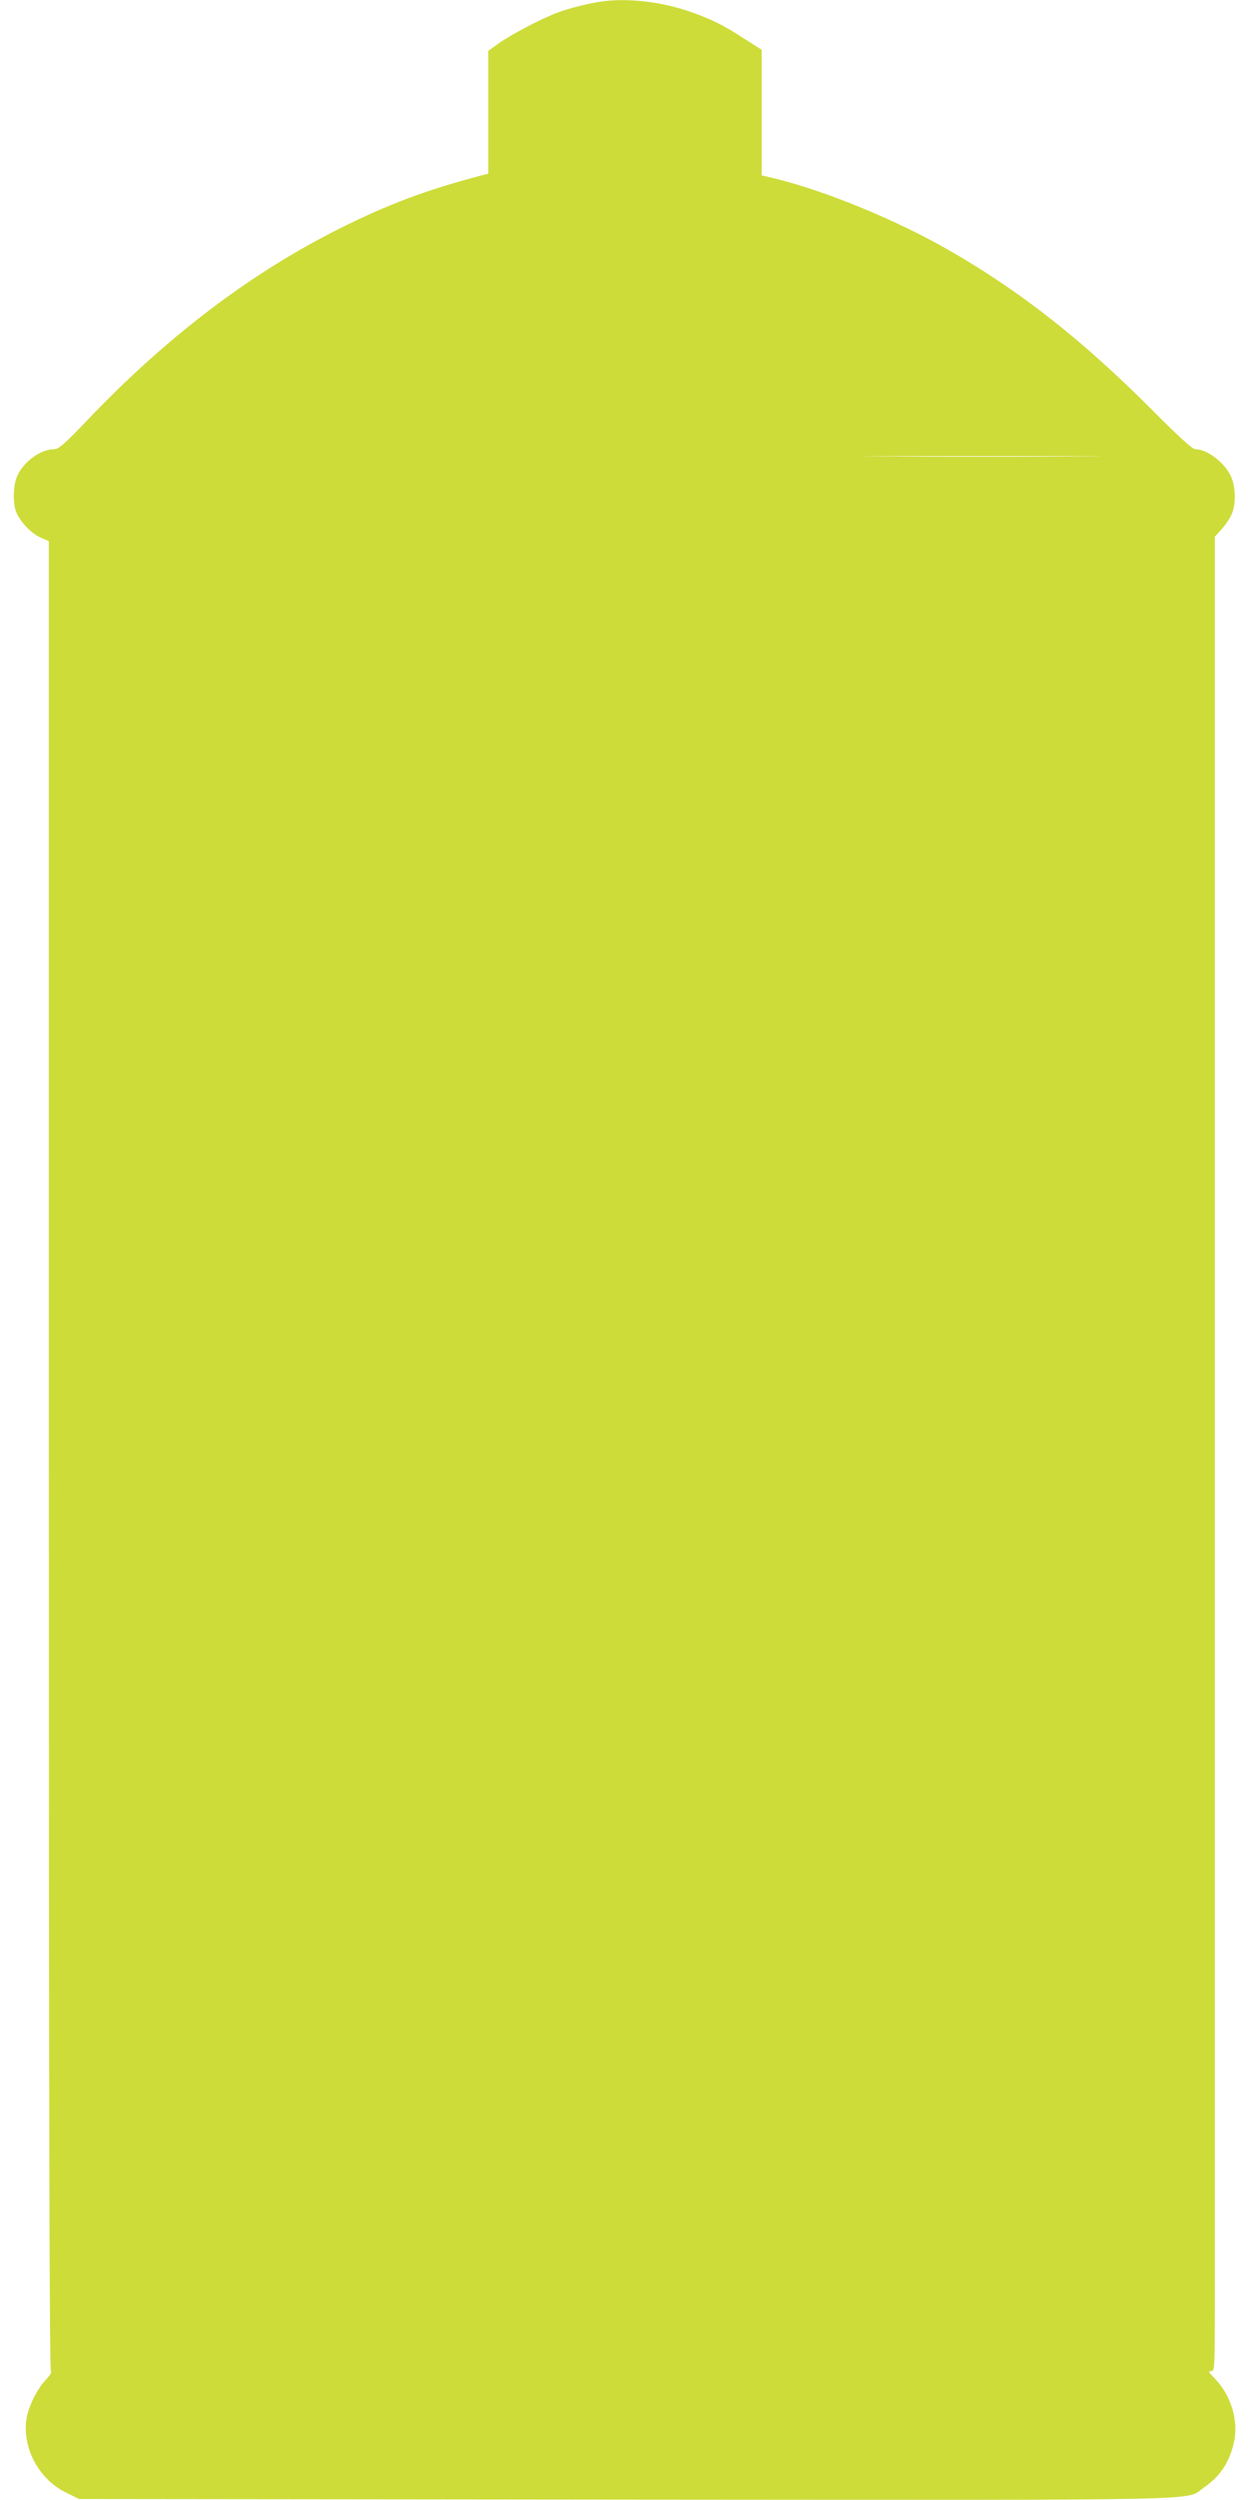
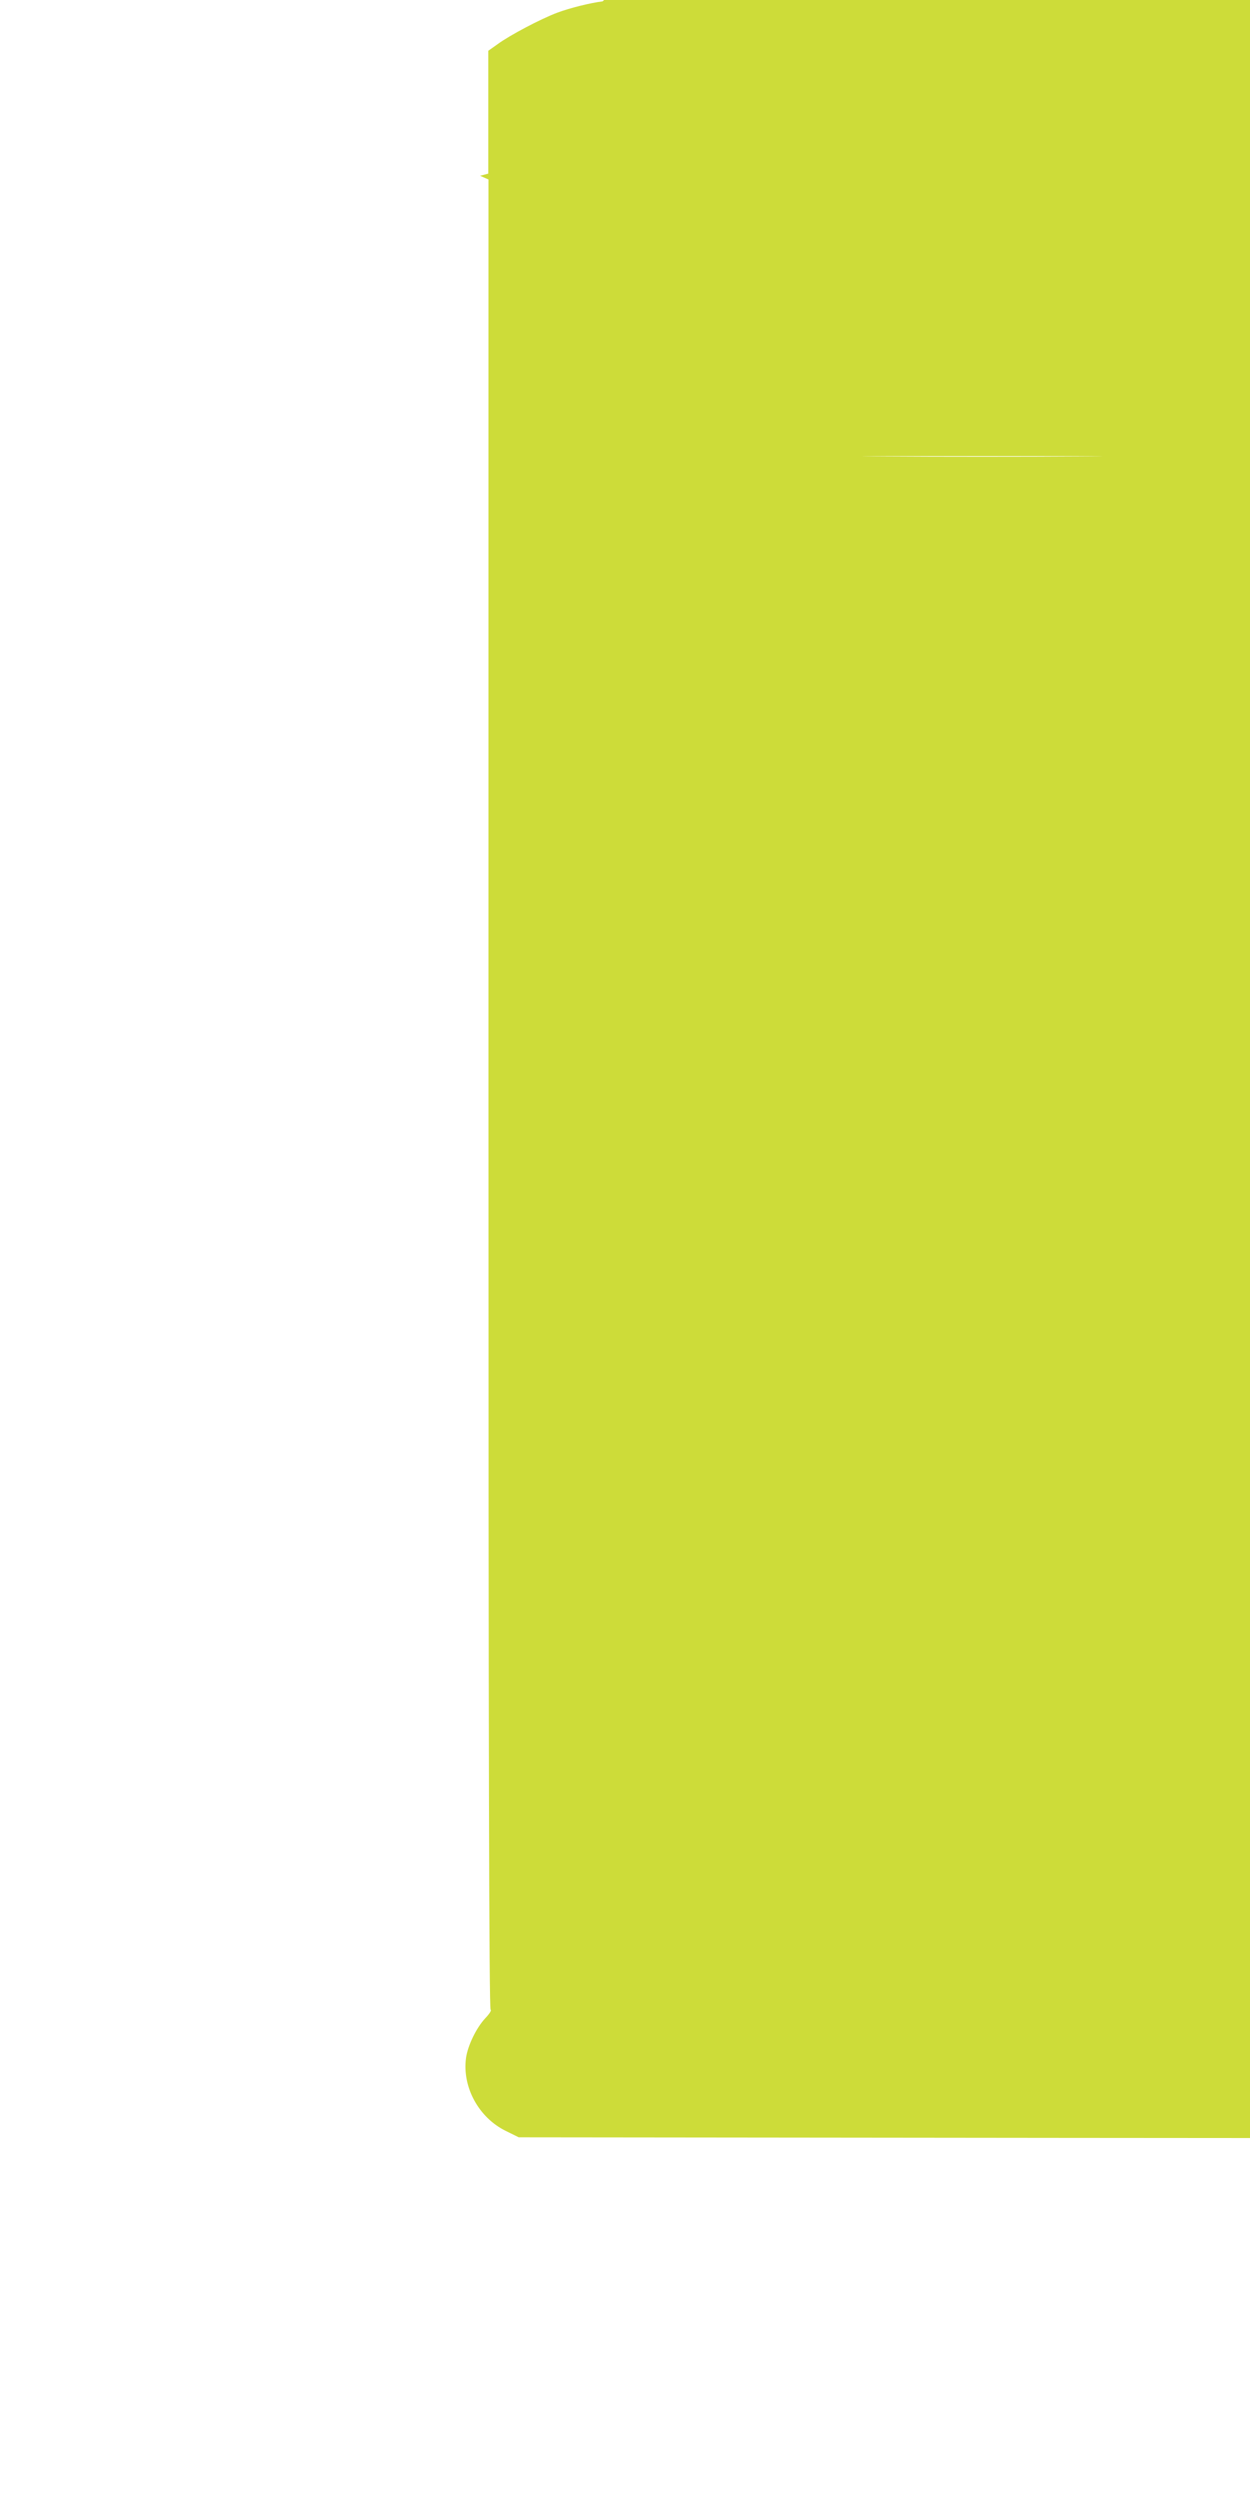
<svg xmlns="http://www.w3.org/2000/svg" version="1.0" width="640pt" height="1280pt" viewBox="0 0 640 1280" preserveAspectRatio="xMidYMid meet">
  <g transform="translate(0,1280) scale(0.1,-0.1)" fill="#cddc39" stroke="none">
-     <path d="M3085 12793 c-64 -8 -168 -34 -232 -58 -85 -32 -244 -116 -305 -161 l-48 -34 0 -315 0 -314 -42 -11 c-276 -73 -471 -146 -719 -270 -457 -229 -882 -552 -1289 -978 -119 -125 -150 -152 -173 -152 -68 0 -154 -62 -188 -135 -22 -48 -25 -142 -5 -189 21 -50 76 -107 123 -128 l43 -19 0 -4684 c0 -3342 3 -4684 11 -4687 6 -2 -6 -21 -27 -43 -46 -49 -90 -140 -99 -204 -20 -149 65 -305 203 -373 l67 -33 2799 -3 c3110 -2 2856 -8 2963 64 83 57 132 134 153 240 20 102 -18 228 -93 308 -42 44 -43 46 -22 46 13 0 15 39 15 293 0 160 0 2274 0 4696 l0 4403 36 40 c20 22 43 57 51 77 22 51 20 137 -4 191 -31 70 -122 140 -183 140 -15 0 -88 67 -223 203 -356 357 -675 608 -1042 818 -269 154 -627 301 -887 365 l-68 16 0 322 0 321 -88 56 c-111 72 -166 99 -276 138 -145 51 -315 72 -451 54z m2442 -2330 c-273 -2 -721 -2 -995 0 -273 1 -49 2 498 2 547 0 771 -1 497 -2z" />
+     <path d="M3085 12793 c-64 -8 -168 -34 -232 -58 -85 -32 -244 -116 -305 -161 l-48 -34 0 -315 0 -314 -42 -11 l43 -19 0 -4684 c0 -3342 3 -4684 11 -4687 6 -2 -6 -21 -27 -43 -46 -49 -90 -140 -99 -204 -20 -149 65 -305 203 -373 l67 -33 2799 -3 c3110 -2 2856 -8 2963 64 83 57 132 134 153 240 20 102 -18 228 -93 308 -42 44 -43 46 -22 46 13 0 15 39 15 293 0 160 0 2274 0 4696 l0 4403 36 40 c20 22 43 57 51 77 22 51 20 137 -4 191 -31 70 -122 140 -183 140 -15 0 -88 67 -223 203 -356 357 -675 608 -1042 818 -269 154 -627 301 -887 365 l-68 16 0 322 0 321 -88 56 c-111 72 -166 99 -276 138 -145 51 -315 72 -451 54z m2442 -2330 c-273 -2 -721 -2 -995 0 -273 1 -49 2 498 2 547 0 771 -1 497 -2z" />
  </g>
</svg>